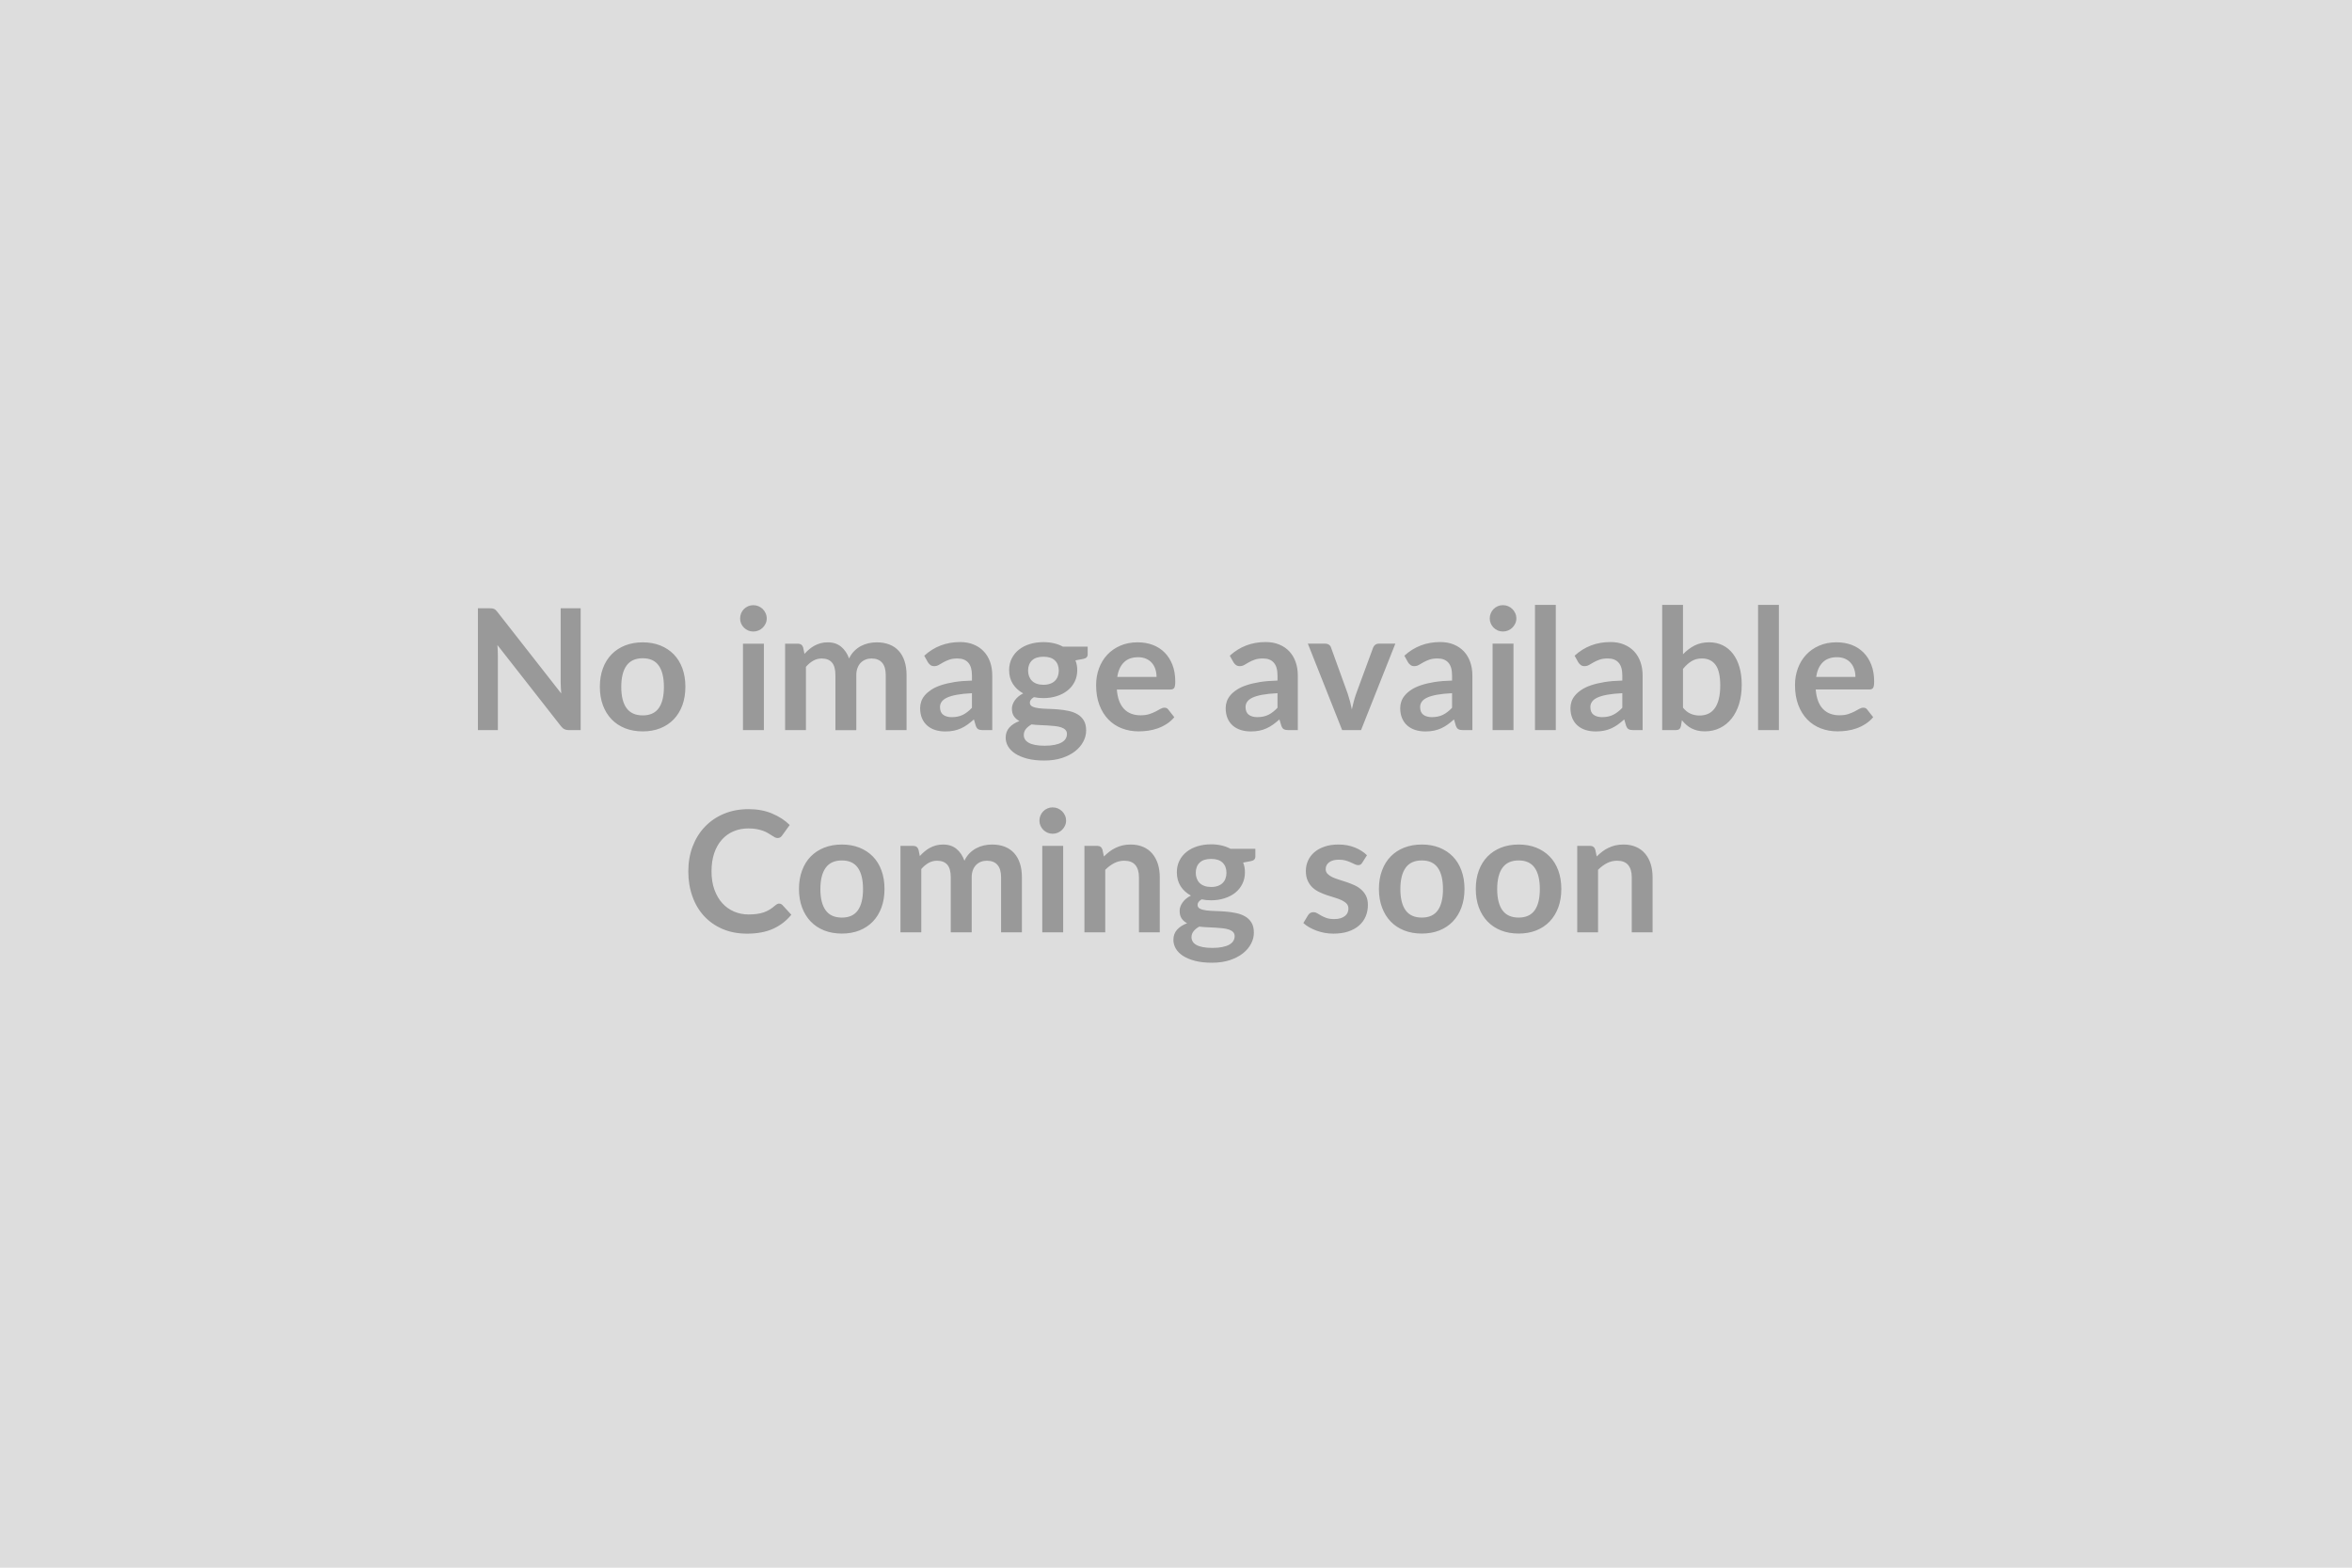
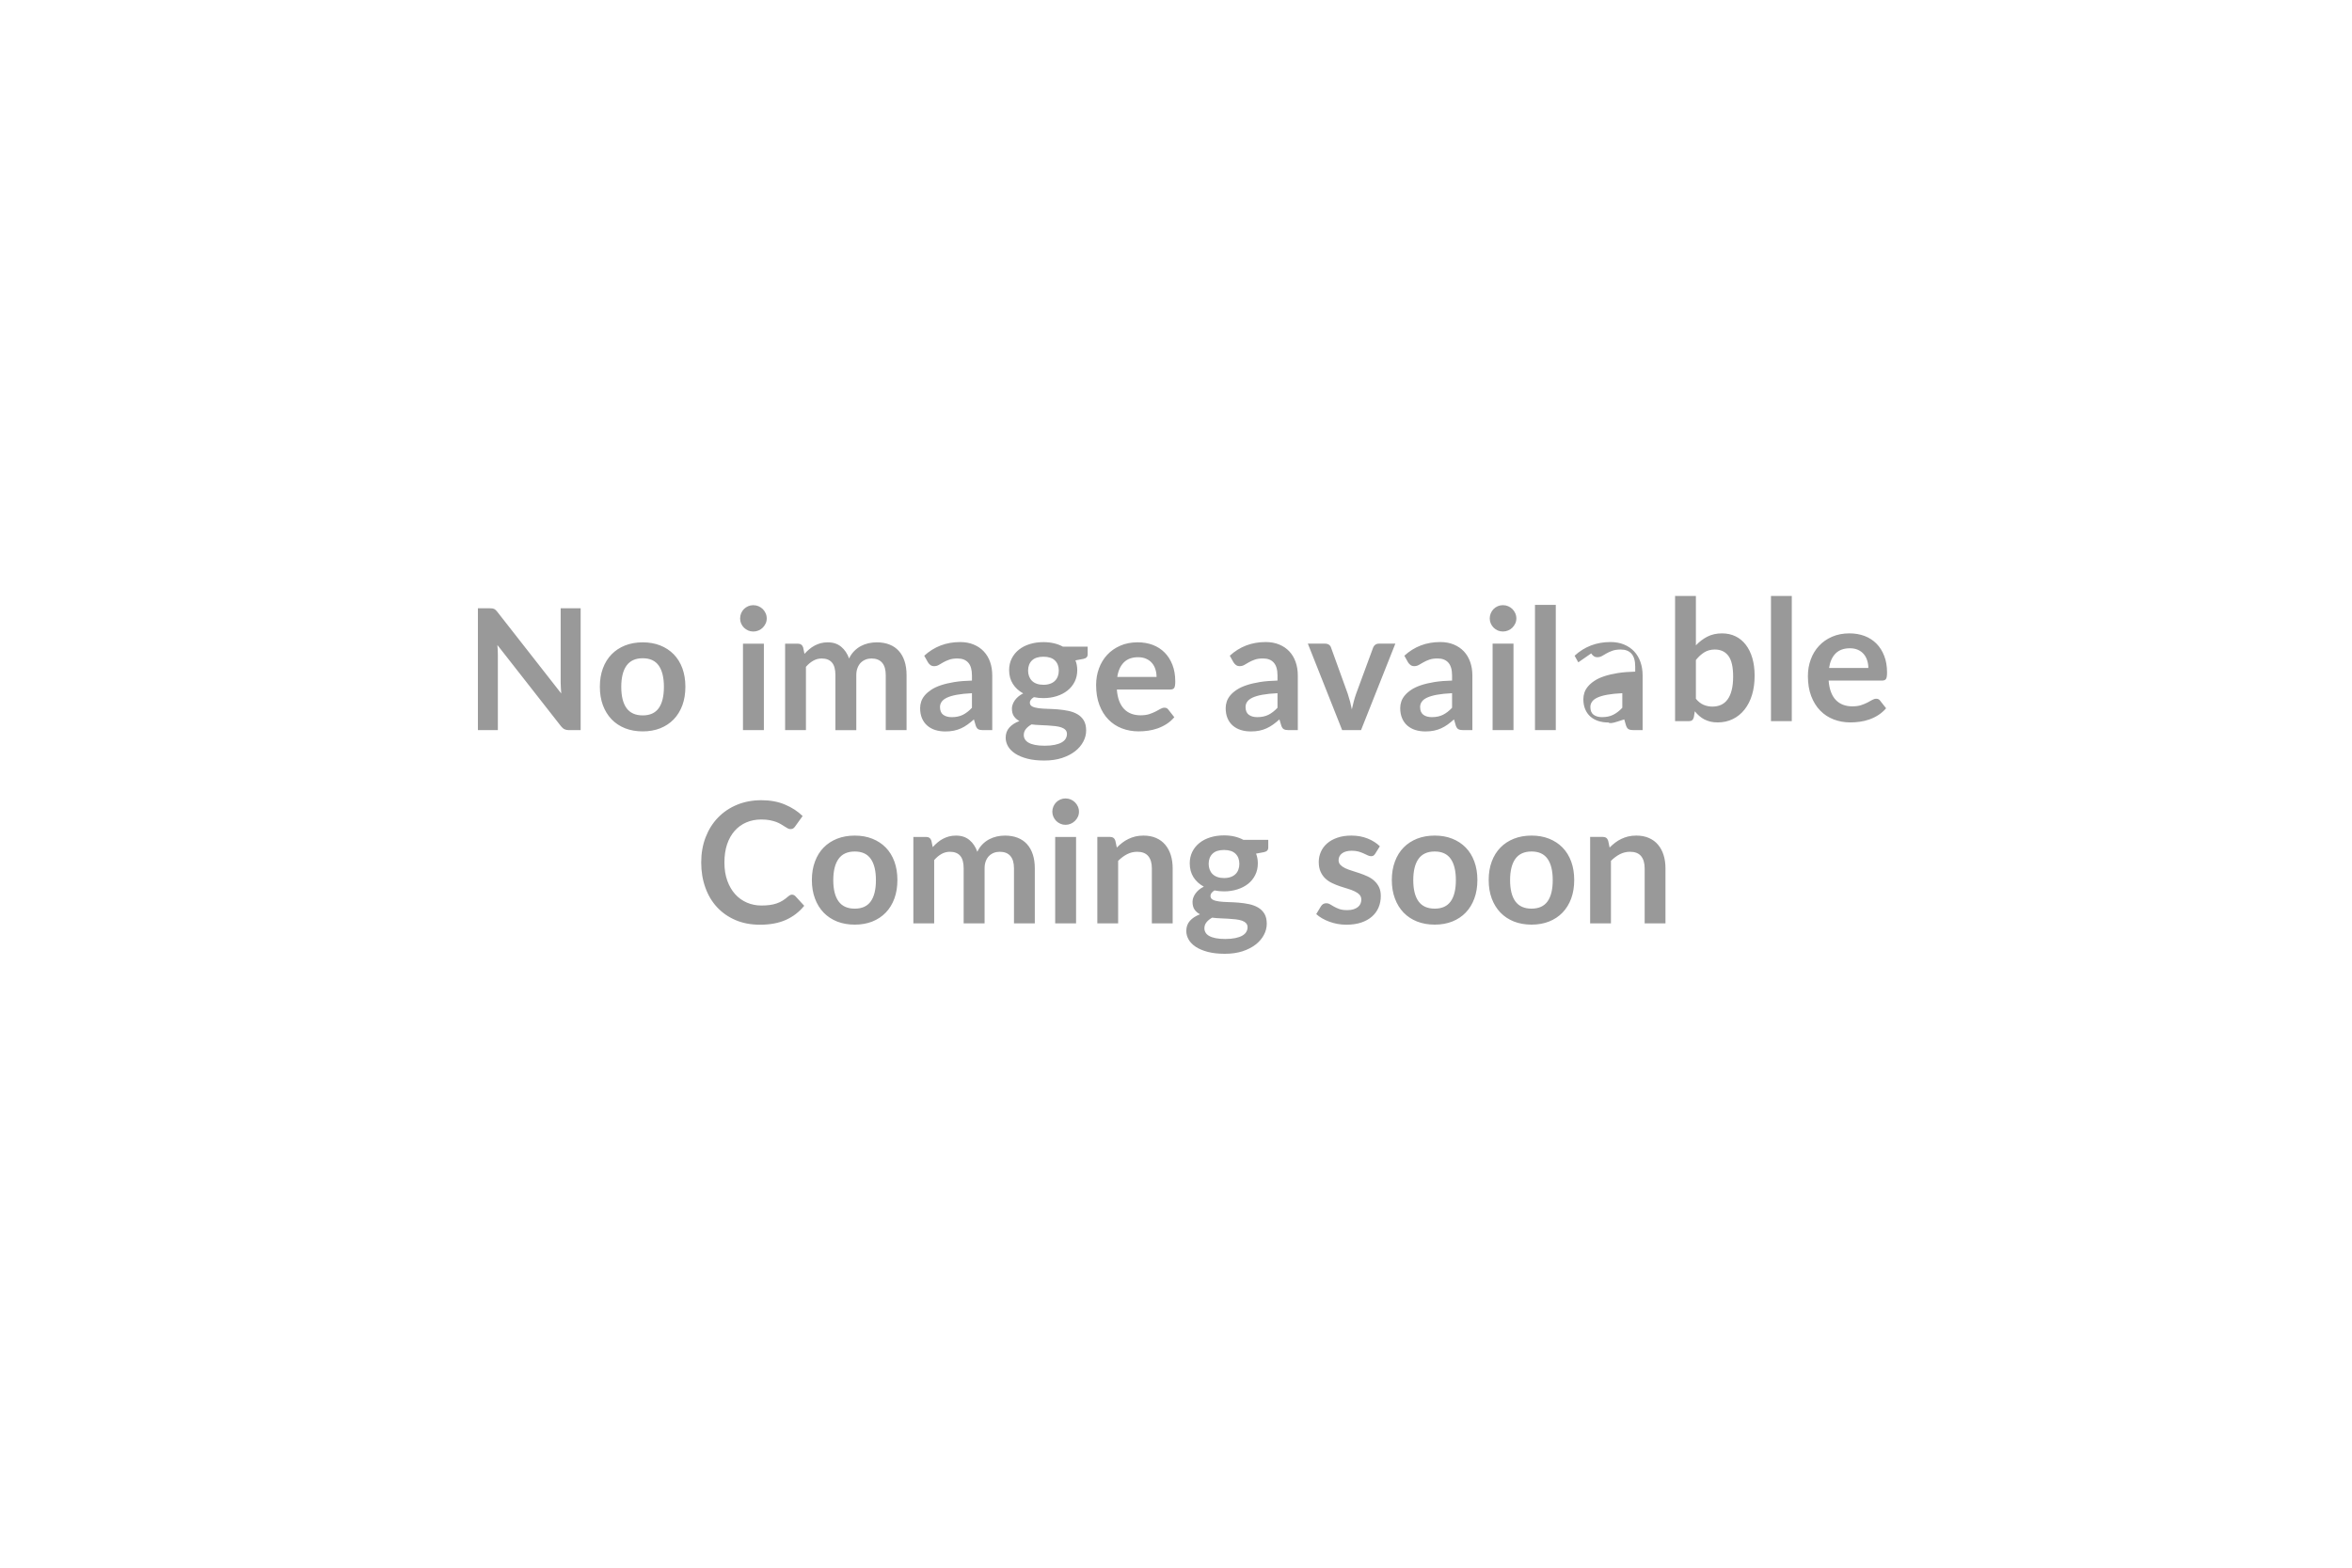
<svg xmlns="http://www.w3.org/2000/svg" width="600" height="400" viewBox="0 0 600 400">
-   <rect width="100%" height="100%" fill="#DDDDDD" />
-   <path fill="#999999" d="M143.025 155.205h5.1v31.09h-2.97q-.69 0-1.15-.23-.46-.22-.89-.76l-16.23-20.73q.12 1.42.12 2.63v19.09h-5.09v-31.09h3.03q.37 0 .63.03.27.04.48.13.2.1.4.28.19.18.43.49l16.29 20.81q-.06-.76-.1-1.49-.05-.73-.05-1.35zm20.94 8.69q2.45 0 4.46.79 2.01.8 3.44 2.26t2.21 3.57q.77 2.11.77 4.71 0 2.62-.77 4.73-.78 2.1-2.21 3.59-1.43 1.48-3.44 2.28-2.01.79-4.46.79-2.47 0-4.49-.79-2.02-.8-3.45-2.28-1.43-1.49-2.22-3.59-.78-2.11-.78-4.73 0-2.6.78-4.71.79-2.11 2.22-3.57t3.45-2.26q2.02-.79 4.49-.79m0 18.64q2.76 0 4.08-1.85t1.32-5.42-1.32-5.44-4.08-1.87q-2.79 0-4.14 1.88-1.34 1.88-1.34 5.43t1.34 5.41q1.35 1.86 4.14 1.86m25.57-18.3h5.33v22.06h-5.33zm6.06-6.43q0 .69-.28 1.29t-.74 1.06q-.46.45-1.09.72-.62.26-1.33.26-.69 0-1.3-.26-.61-.27-1.07-.72-.45-.46-.72-1.06-.26-.6-.26-1.29 0-.71.26-1.33.27-.62.72-1.08.46-.45 1.07-.72.61-.26 1.3-.26.71 0 1.33.26.63.27 1.09.72.46.46.74 1.08t.28 1.33m10 28.49h-5.31v-22.06h3.24q1.04 0 1.36.97l.34 1.63q.58-.64 1.22-1.18.63-.54 1.35-.92.72-.39 1.55-.62.83-.22 1.82-.22 2.08 0 3.42 1.13 1.35 1.12 2.02 2.99.51-1.09 1.29-1.88.77-.78 1.69-1.28.93-.49 1.97-.73 1.04-.23 2.1-.23 1.82 0 3.24.56 1.42.55 2.39 1.63.97 1.07 1.47 2.62.51 1.55.51 3.55v14.04h-5.31v-14.04q0-2.11-.93-3.17-.92-1.07-2.71-1.07-.81 0-1.51.28t-1.23.81q-.52.53-.82 1.32-.31.8-.31 1.83v14.04h-5.33v-14.04q0-2.21-.89-3.22-.89-1.02-2.61-1.02-1.16 0-2.16.57t-1.86 1.56zm42.35-5.7v-3.72q-2.3.11-3.87.4t-2.51.74q-.95.45-1.36 1.06-.41.6-.41 1.31 0 1.39.83 2 .83.6 2.16.6 1.64 0 2.83-.59t2.33-1.8m-11.22-11.59-.95-1.69q3.81-3.49 9.16-3.49 1.94 0 3.46.64 1.53.63 2.58 1.76 1.06 1.13 1.61 2.7.54 1.57.54 3.44v13.93h-2.4q-.76 0-1.17-.23-.4-.22-.64-.91l-.47-1.59q-.84.75-1.64 1.32-.79.57-1.65.96t-1.84.59-2.16.2q-1.4 0-2.58-.37-1.18-.38-2.04-1.13t-1.34-1.87q-.47-1.12-.47-2.6 0-.84.28-1.67t.91-1.58q.64-.75 1.65-1.42t2.48-1.16 3.43-.81q1.96-.31 4.47-.37v-1.29q0-2.22-.94-3.28-.95-1.07-2.73-1.07-1.29 0-2.14.31-.85.3-1.5.67-.64.38-1.17.68t-1.17.3q-.56 0-.95-.29-.38-.29-.62-.68m29.45 5.72q.99 0 1.72-.27.74-.26 1.22-.74.48-.47.73-1.14.25-.66.25-1.46 0-1.63-.98-2.59t-2.94-.96q-1.95 0-2.93.96t-.98 2.59q0 .77.25 1.44t.73 1.15q.48.49 1.22.75.75.27 1.71.27m6 12.56q0-.65-.38-1.05-.39-.41-1.06-.64-.66-.22-1.56-.33-.89-.11-1.89-.16-1-.06-2.06-.1-1.07-.04-2.08-.17-.88.49-1.43 1.16t-.55 1.55q0 .58.29 1.08.3.51.93.87.63.37 1.64.57 1.01.21 2.48.21 1.48 0 2.56-.23 1.07-.22 1.77-.62t1.02-.95.32-1.19m-1.05-22.3h6.34v1.98q0 .95-1.14 1.16l-1.98.37q.46 1.14.46 2.49 0 1.64-.66 2.96t-1.82 2.24q-1.16.93-2.74 1.43-1.58.51-3.41.51-.64 0-1.24-.06-.6-.07-1.19-.18-1.03.63-1.03 1.4 0 .67.62.98.61.31 1.62.44t2.3.16 2.64.14q1.36.11 2.65.38t2.3.85 1.62 1.58.61 2.57q0 1.46-.72 2.83-.72 1.38-2.08 2.46-1.37 1.07-3.36 1.73-1.98.65-4.52.65-2.49 0-4.34-.48-1.85-.49-3.08-1.29-1.22-.81-1.83-1.86-.6-1.06-.6-2.19 0-1.55.94-2.6.93-1.04 2.57-1.66-.88-.45-1.4-1.21-.52-.75-.52-1.97 0-.5.19-1.03.18-.52.53-1.04.36-.51.9-.98.53-.46 1.26-.82-1.67-.91-2.63-2.41-.96-1.51-.96-3.53 0-1.63.66-2.95.66-1.33 1.83-2.26 1.17-.94 2.77-1.43 1.6-.5 3.49-.5 1.42 0 2.67.29t2.28.85m13.89 7.74h10.02q0-1.03-.29-1.94-.29-.92-.87-1.6-.58-.69-1.48-1.09-.89-.4-2.07-.4-2.3 0-3.62 1.31-1.33 1.32-1.69 3.72m13.54 3.21h-13.65q.13 1.7.6 2.93.48 1.24 1.25 2.04.77.81 1.84 1.21 1.06.4 2.35.4t2.23-.3q.93-.31 1.63-.67.7-.37 1.23-.67.52-.3 1.02-.3.66 0 .99.5l1.52 1.93q-.88 1.03-1.97 1.73-1.1.7-2.29 1.12-1.2.42-2.43.59-1.24.17-2.4.17-2.3 0-4.28-.76t-3.44-2.26q-1.46-1.49-2.3-3.7-.84-2.2-.84-5.1 0-2.26.73-4.25t2.1-3.46q1.36-1.47 3.33-2.33t4.44-.86q2.09 0 3.85.66 1.76.67 3.03 1.95t1.99 3.14.72 4.24q0 1.21-.26 1.63t-.99.42m27.33 4.66v-3.72q-2.3.11-3.87.4t-2.52.74q-.94.45-1.35 1.06-.41.6-.41 1.31 0 1.39.83 2 .83.6 2.16.6 1.63 0 2.83-.59 1.19-.59 2.33-1.8m-11.22-11.59-.95-1.69q3.81-3.49 9.16-3.49 1.93 0 3.46.64 1.53.63 2.58 1.76t1.6 2.7.55 3.44v13.93h-2.41q-.75 0-1.16-.23-.41-.22-.64-.91l-.48-1.59q-.83.75-1.63 1.32t-1.66.96-1.83.59q-.98.2-2.16.2-1.4 0-2.58-.37-1.19-.38-2.05-1.13t-1.33-1.87-.47-2.6q0-.84.28-1.67t.91-1.58 1.65-1.42q1.01-.67 2.48-1.16t3.43-.81q1.95-.31 4.47-.37v-1.29q0-2.22-.95-3.28-.94-1.07-2.73-1.07-1.29 0-2.14.31-.85.3-1.49.67-.65.38-1.17.68-.53.3-1.17.3-.56 0-.95-.29t-.62-.68m37.08-4.77h4.2l-8.75 22.06h-4.82l-8.75-22.06h4.39q.6 0 1 .28.39.28.52.71l4.26 11.78q.34 1.03.6 2.02t.45 1.98q.22-.99.48-1.98.25-.99.62-2.02l4.34-11.78q.15-.43.54-.71t.92-.28m18.67 16.36v-3.72q-2.3.11-3.87.4t-2.52.74-1.35 1.06q-.41.6-.41 1.31 0 1.39.83 2 .82.6 2.16.6 1.63 0 2.82-.59 1.2-.59 2.34-1.8m-11.23-11.59-.94-1.69q3.8-3.49 9.16-3.49 1.93 0 3.46.64 1.52.63 2.58 1.76 1.05 1.13 1.6 2.7t.55 3.44v13.93h-2.41q-.75 0-1.16-.23-.41-.22-.65-.91l-.47-1.59q-.84.75-1.63 1.32-.8.57-1.66.96t-1.84.59-2.16.2q-1.4 0-2.58-.37-1.18-.38-2.04-1.13t-1.33-1.87q-.48-1.12-.48-2.6 0-.84.28-1.67t.92-1.58q.63-.75 1.64-1.42t2.48-1.16q1.48-.49 3.43-.81 1.96-.31 4.48-.37v-1.29q0-2.22-.95-3.28-.95-1.07-2.73-1.07-1.29 0-2.14.31-.85.3-1.49.67-.65.38-1.18.68-.52.3-1.17.3-.56 0-.94-.29-.39-.29-.63-.68m21.57-4.77h5.33v22.06h-5.33zm6.06-6.43q0 .69-.28 1.29t-.74 1.06q-.46.45-1.09.72-.62.26-1.33.26-.69 0-1.3-.26-.61-.27-1.06-.72-.46-.46-.72-1.06-.27-.6-.27-1.29 0-.71.27-1.33.26-.62.72-1.08.45-.45 1.06-.72.61-.26 1.3-.26.71 0 1.33.26.63.27 1.09.72.46.46.74 1.08t.28 1.33m4.75-3.46h5.31v31.95h-5.31zm22.28 26.25v-3.72q-2.3.11-3.87.4t-2.52.74-1.35 1.06q-.41.6-.41 1.31 0 1.39.83 2 .82.6 2.16.6 1.63 0 2.82-.59 1.2-.59 2.34-1.8m-11.23-11.59-.94-1.69q3.8-3.49 9.16-3.49 1.93 0 3.46.64 1.52.63 2.58 1.76 1.05 1.13 1.6 2.7t.55 3.44v13.93h-2.41q-.75 0-1.16-.23-.41-.22-.65-.91l-.47-1.59q-.84.75-1.63 1.32-.8.57-1.66.96t-1.84.59-2.16.2q-1.4 0-2.58-.37-1.18-.38-2.04-1.13t-1.33-1.87q-.48-1.12-.48-2.6 0-.84.28-1.67t.92-1.58q.63-.75 1.64-1.42t2.48-1.16q1.48-.49 3.43-.81 1.96-.31 4.48-.37v-1.29q0-2.22-.95-3.28-.95-1.07-2.73-1.07-1.29 0-2.14.31-.85.3-1.49.67-.65.38-1.18.68-.52.3-1.17.3-.56 0-.94-.29-.39-.29-.63-.68m26.71 1.68v9.89q.9 1.1 1.96 1.55 1.07.45 2.25.45 1.23 0 2.2-.44.98-.44 1.67-1.38.69-.93 1.05-2.38.37-1.45.37-3.48 0-3.63-1.2-5.25-1.21-1.63-3.47-1.63-1.52 0-2.66.7t-2.17 1.97m0-16.34v12.6q1.33-1.4 2.95-2.23 1.63-.82 3.71-.82 1.91 0 3.45.75t2.62 2.16q1.09 1.41 1.67 3.41t.58 4.49q0 2.69-.66 4.88-.67 2.19-1.91 3.75-1.23 1.56-2.98 2.42-1.74.86-3.87.86-1.03 0-1.87-.2-.83-.21-1.54-.57-.71-.37-1.3-.89-.6-.53-1.13-1.18l-.24 1.49q-.13.56-.44.79-.31.24-.85.24h-3.5v-31.95zm19.15 0h5.31v31.95h-5.31zm14.82 18.38h10.02q0-1.03-.3-1.94-.29-.92-.87-1.6-.58-.69-1.47-1.09t-2.07-.4q-2.3 0-3.63 1.31-1.32 1.32-1.68 3.72m13.54 3.21h-13.65q.13 1.7.6 2.93.47 1.24 1.25 2.04.77.81 1.84 1.21 1.06.4 2.35.4t2.23-.3q.93-.31 1.63-.67.7-.37 1.22-.67.53-.3 1.03-.3.66 0 .99.5l1.52 1.93q-.88 1.03-1.98 1.73-1.09.7-2.29 1.12-1.19.42-2.43.59-1.23.17-2.39.17-2.3 0-4.28-.76t-3.44-2.26q-1.46-1.49-2.3-3.7-.84-2.2-.84-5.1 0-2.26.73-4.25t2.1-3.46q1.36-1.47 3.33-2.33t4.44-.86q2.08 0 3.85.66 1.76.67 3.03 1.95t1.99 3.14.72 4.24q0 1.21-.26 1.63t-.99.42m-278.1 54.63q.47 0 .84.36l2.28 2.48q-1.9 2.34-4.66 3.59-2.76 1.24-6.63 1.24-3.46 0-6.23-1.18-2.76-1.18-4.72-3.29-1.95-2.1-2.99-5.03-1.05-2.92-1.05-6.38 0-3.51 1.12-6.42 1.12-2.92 3.15-5.02 2.03-2.11 4.85-3.28t6.23-1.17q3.4 0 6.03 1.12 2.64 1.11 4.49 2.92l-1.94 2.69q-.17.25-.44.45-.27.19-.74.19-.32 0-.67-.18-.34-.18-.75-.45t-.95-.59q-.53-.33-1.24-.6-.71-.26-1.65-.45-.93-.18-2.16-.18-2.08 0-3.81.74t-2.98 2.15-1.94 3.44q-.68 2.03-.68 4.64 0 2.62.74 4.66t2.01 3.44 2.99 2.14 3.69.74q1.19 0 2.14-.13.96-.13 1.77-.41.8-.27 1.52-.72.72-.44 1.43-1.08.22-.19.45-.31.24-.12.5-.12m16.02-15.07q2.45 0 4.46.79 2.01.8 3.44 2.26t2.2 3.57.77 4.71q0 2.62-.77 4.73-.77 2.1-2.2 3.59-1.43 1.48-3.44 2.28-2.01.79-4.46.79-2.48 0-4.5-.79-2.02-.8-3.45-2.28-1.43-1.49-2.21-3.59-.79-2.11-.79-4.73 0-2.6.79-4.71.78-2.11 2.21-3.57t3.45-2.26q2.02-.79 4.5-.79m0 18.64q2.75 0 4.07-1.85t1.32-5.42-1.32-5.44-4.07-1.87q-2.8 0-4.14 1.88-1.35 1.88-1.35 5.43t1.35 5.41q1.34 1.86 4.14 1.86m20.25 3.76h-5.31v-22.06h3.24q1.04 0 1.36.97l.34 1.63q.58-.64 1.22-1.18.63-.54 1.35-.92.72-.39 1.55-.62.83-.22 1.82-.22 2.08 0 3.43 1.13 1.34 1.12 2.01 3 .51-1.1 1.29-1.89.77-.78 1.7-1.28.92-.49 1.96-.73 1.05-.23 2.1-.23 1.83 0 3.25.56 1.41.56 2.38 1.63.97 1.08 1.47 2.62.51 1.55.51 3.55v14.04h-5.31v-14.04q0-2.11-.93-3.17-.92-1.06-2.7-1.06-.82 0-1.52.27-.7.28-1.23.81-.52.53-.82 1.32-.3.8-.3 1.83v14.04h-5.34v-14.04q0-2.21-.89-3.22t-2.61-1.01q-1.16 0-2.16.56-1 .57-1.86 1.56zm30.87-22.06h5.33v22.06h-5.33zm6.07-6.43q0 .69-.28 1.29t-.75 1.06q-.46.45-1.08.72t-1.33.27q-.69 0-1.3-.27-.62-.27-1.07-.72-.45-.46-.72-1.06t-.27-1.29q0-.71.27-1.33t.72-1.08q.45-.45 1.07-.72.61-.26 1.3-.26.71 0 1.33.26.62.27 1.08.72.47.46.75 1.08t.28 1.33m9.28 7.4.37 1.74q.67-.67 1.41-1.24t1.57-.96q.82-.4 1.77-.63.95-.22 2.06-.22 1.81 0 3.21.61t2.33 1.72q.94 1.11 1.42 2.64.48 1.54.48 3.39v14.04h-5.31v-14.04q0-2.02-.92-3.13-.93-1.1-2.82-1.1-1.37 0-2.58.62-1.2.62-2.28 1.7v15.95h-5.31v-22.06h3.25q1.03 0 1.35.97m27.72 9.52q.99 0 1.72-.27.73-.26 1.21-.74.49-.47.73-1.14.25-.66.25-1.46 0-1.63-.98-2.59t-2.93-.96q-1.96 0-2.94.96t-.98 2.59q0 .78.25 1.44.25.67.73 1.15.49.49 1.23.75.74.27 1.71.27m6 12.56q0-.65-.39-1.05-.39-.41-1.05-.64-.67-.22-1.56-.33-.9-.11-1.9-.16-1-.06-2.06-.1t-2.07-.17q-.89.49-1.43 1.16-.55.67-.55 1.55 0 .58.29 1.08.29.51.92.87.64.37 1.65.57 1.01.21 2.47.21 1.48 0 2.56-.23 1.07-.22 1.77-.62t1.02-.95q.33-.55.33-1.19m-1.06-22.3h6.34v1.98q0 .95-1.13 1.16l-1.98.37q.45 1.14.45 2.49 0 1.64-.66 2.96-.65 1.32-1.81 2.25-1.16.92-2.74 1.42-1.59.51-3.41.51-.65 0-1.25-.06-.6-.07-1.18-.18-1.03.63-1.03 1.4 0 .67.61.98t1.62.44 2.3.16 2.65.14q1.35.11 2.64.38t2.3.85 1.63 1.58q.61 1 .61 2.57 0 1.46-.72 2.83-.72 1.38-2.09 2.46-1.36 1.07-3.35 1.73-1.99.65-4.53.65-2.49 0-4.34-.48-1.85-.49-3.08-1.29-1.22-.81-1.82-1.86-.6-1.06-.6-2.19 0-1.55.93-2.6.94-1.04 2.57-1.66-.88-.45-1.4-1.21-.51-.75-.51-1.97 0-.5.18-1.03.18-.52.54-1.04.35-.51.89-.98.54-.46 1.27-.82-1.68-.91-2.64-2.41-.95-1.51-.95-3.53 0-1.63.65-2.95.66-1.33 1.83-2.26 1.17-.94 2.77-1.43 1.61-.5 3.5-.5 1.42 0 2.66.29 1.25.29 2.28.85m34.81 1.64-1.2 1.91q-.22.35-.45.48-.24.14-.61.14-.38 0-.82-.21-.45-.22-1.03-.48-.58-.27-1.32-.49-.74-.21-1.75-.21-1.57 0-2.46.66-.89.67-.89 1.75 0 .7.46 1.19.46.48 1.22.85.77.36 1.73.65.97.29 1.97.64 1 .34 1.97.78t1.73 1.12 1.23 1.62q.46.95.46 2.28 0 1.59-.57 2.94-.57 1.34-1.69 2.32t-2.76 1.53q-1.65.54-3.8.54-1.14 0-2.22-.2-1.09-.2-2.09-.57t-1.85-.86-1.49-1.08l1.22-2.02q.24-.36.56-.55.33-.2.82-.2t.94.28q.44.28 1.02.6.58.33 1.36.61.79.27 1.99.27.95 0 1.62-.22.68-.23 1.12-.59.44-.37.65-.85.2-.49.2-1 0-.78-.46-1.27t-1.23-.86q-.76-.37-1.74-.66t-2-.63-2-.81q-.98-.46-1.74-1.17t-1.22-1.74q-.47-1.03-.47-2.49 0-1.36.54-2.58.54-1.23 1.58-2.14 1.04-.92 2.6-1.46 1.56-.55 3.6-.55 2.28 0 4.15.75t3.12 1.98m14-2.73q2.45 0 4.46.79 2.01.8 3.44 2.26t2.2 3.57q.78 2.11.78 4.71 0 2.62-.78 4.73-.77 2.1-2.2 3.59-1.43 1.48-3.44 2.28-2.01.79-4.46.79-2.47 0-4.5-.79-2.02-.8-3.45-2.28-1.43-1.49-2.21-3.59-.79-2.11-.79-4.73 0-2.6.79-4.71.78-2.11 2.21-3.57t3.45-2.26q2.03-.79 4.5-.79m0 18.64q2.75 0 4.07-1.85t1.32-5.42-1.32-5.44-4.07-1.87q-2.8 0-4.14 1.88t-1.34 5.43 1.34 5.41 4.14 1.86m24.7-18.64q2.45 0 4.46.79 2.01.8 3.44 2.26t2.21 3.57q.77 2.11.77 4.71 0 2.62-.77 4.73-.78 2.1-2.21 3.59-1.43 1.48-3.44 2.28-2.01.79-4.46.79-2.47 0-4.49-.79-2.02-.8-3.45-2.28-1.43-1.49-2.22-3.59-.78-2.11-.78-4.73 0-2.6.78-4.71.79-2.11 2.22-3.57t3.45-2.26q2.02-.79 4.49-.79m0 18.64q2.75 0 4.08-1.85 1.32-1.85 1.32-5.42t-1.32-5.44q-1.33-1.87-4.08-1.87-2.79 0-4.14 1.88-1.34 1.88-1.34 5.43t1.34 5.41q1.35 1.86 4.14 1.86m19.54-17.33.37 1.74q.67-.67 1.41-1.24t1.57-.96q.83-.4 1.77-.63.95-.22 2.07-.22 1.8 0 3.2.61t2.33 1.72q.94 1.11 1.42 2.64.48 1.54.48 3.39v14.04h-5.31v-14.04q0-2.02-.92-3.13-.92-1.1-2.82-1.1-1.37 0-2.58.62-1.2.62-2.28 1.7v15.95h-5.31v-22.06h3.25q1.03 0 1.35.97" />
+   <path fill="#999999" d="M143.025 155.205h5.1v31.09h-2.97q-.69 0-1.15-.23-.46-.22-.89-.76l-16.23-20.73q.12 1.42.12 2.63v19.09h-5.09v-31.09h3.03q.37 0 .63.03.27.04.48.13.2.1.4.28.19.18.43.49l16.29 20.81q-.06-.76-.1-1.49-.05-.73-.05-1.35zm20.94 8.69q2.45 0 4.46.79 2.01.8 3.44 2.26t2.21 3.57q.77 2.11.77 4.71 0 2.62-.77 4.73-.78 2.1-2.21 3.59-1.43 1.48-3.44 2.28-2.01.79-4.46.79-2.47 0-4.49-.79-2.02-.8-3.45-2.28-1.43-1.49-2.22-3.59-.78-2.11-.78-4.73 0-2.6.78-4.71.79-2.11 2.22-3.57t3.45-2.26q2.02-.79 4.49-.79m0 18.64q2.76 0 4.08-1.85t1.32-5.42-1.32-5.44-4.08-1.87q-2.79 0-4.14 1.88-1.34 1.88-1.34 5.43t1.34 5.41q1.35 1.86 4.14 1.86m25.57-18.3h5.33v22.06h-5.33zm6.06-6.43q0 .69-.28 1.29t-.74 1.06q-.46.45-1.09.72-.62.26-1.33.26-.69 0-1.3-.26-.61-.27-1.07-.72-.45-.46-.72-1.06-.26-.6-.26-1.29 0-.71.26-1.33.27-.62.72-1.08.46-.45 1.07-.72.61-.26 1.3-.26.71 0 1.33.26.63.27 1.09.72.46.46.74 1.08t.28 1.33m10 28.49h-5.31v-22.06h3.24q1.04 0 1.36.97l.34 1.63q.58-.64 1.22-1.18.63-.54 1.35-.92.72-.39 1.55-.62.83-.22 1.82-.22 2.08 0 3.42 1.13 1.35 1.12 2.02 2.99.51-1.09 1.29-1.88.77-.78 1.69-1.28.93-.49 1.97-.73 1.04-.23 2.1-.23 1.82 0 3.24.56 1.42.55 2.39 1.63.97 1.07 1.47 2.62.51 1.55.51 3.55v14.04h-5.31v-14.04q0-2.11-.93-3.17-.92-1.07-2.71-1.07-.81 0-1.51.28t-1.23.81q-.52.53-.82 1.32-.31.8-.31 1.83v14.04h-5.33v-14.04q0-2.21-.89-3.22-.89-1.02-2.61-1.02-1.16 0-2.16.57t-1.86 1.56zm42.35-5.7v-3.72q-2.3.11-3.87.4t-2.51.74q-.95.45-1.36 1.06-.41.6-.41 1.31 0 1.39.83 2 .83.6 2.16.6 1.64 0 2.83-.59t2.33-1.8m-11.22-11.59-.95-1.69q3.81-3.49 9.16-3.49 1.94 0 3.46.64 1.53.63 2.58 1.76 1.06 1.13 1.61 2.7.54 1.57.54 3.44v13.93h-2.4q-.76 0-1.17-.23-.4-.22-.64-.91l-.47-1.59q-.84.75-1.64 1.32-.79.57-1.65.96t-1.84.59-2.16.2q-1.4 0-2.58-.37-1.18-.38-2.04-1.13t-1.34-1.87q-.47-1.12-.47-2.6 0-.84.28-1.67t.91-1.58q.64-.75 1.65-1.42t2.48-1.16 3.43-.81q1.96-.31 4.47-.37v-1.29q0-2.22-.94-3.28-.95-1.07-2.73-1.07-1.29 0-2.14.31-.85.3-1.5.67-.64.38-1.17.68t-1.17.3q-.56 0-.95-.29-.38-.29-.62-.68m29.45 5.72q.99 0 1.72-.27.74-.26 1.22-.74.48-.47.73-1.14.25-.66.25-1.46 0-1.63-.98-2.59t-2.94-.96q-1.95 0-2.93.96t-.98 2.59q0 .77.25 1.44t.73 1.15q.48.49 1.22.75.75.27 1.71.27m6 12.56q0-.65-.38-1.05-.39-.41-1.06-.64-.66-.22-1.56-.33-.89-.11-1.89-.16-1-.06-2.06-.1-1.07-.04-2.08-.17-.88.49-1.43 1.16t-.55 1.55q0 .58.29 1.08.3.51.93.87.63.37 1.64.57 1.01.21 2.48.21 1.48 0 2.56-.23 1.07-.22 1.77-.62t1.02-.95.32-1.19m-1.05-22.3h6.34v1.98q0 .95-1.14 1.16l-1.98.37q.46 1.14.46 2.49 0 1.64-.66 2.96t-1.82 2.24q-1.16.93-2.74 1.43-1.58.51-3.41.51-.64 0-1.24-.06-.6-.07-1.19-.18-1.03.63-1.03 1.4 0 .67.62.98.61.31 1.62.44t2.3.16 2.64.14q1.36.11 2.65.38t2.3.85 1.62 1.58.61 2.57q0 1.46-.72 2.83-.72 1.38-2.08 2.46-1.37 1.07-3.36 1.73-1.98.65-4.52.65-2.49 0-4.34-.48-1.85-.49-3.08-1.29-1.22-.81-1.83-1.86-.6-1.06-.6-2.19 0-1.55.94-2.6.93-1.04 2.57-1.66-.88-.45-1.4-1.21-.52-.75-.52-1.97 0-.5.19-1.03.18-.52.53-1.04.36-.51.9-.98.53-.46 1.26-.82-1.67-.91-2.63-2.41-.96-1.51-.96-3.53 0-1.63.66-2.95.66-1.33 1.83-2.26 1.17-.94 2.77-1.43 1.6-.5 3.49-.5 1.42 0 2.67.29t2.28.85m13.89 7.74h10.02q0-1.03-.29-1.94-.29-.92-.87-1.6-.58-.69-1.48-1.09-.89-.4-2.07-.4-2.3 0-3.62 1.31-1.33 1.32-1.69 3.72m13.54 3.21h-13.65q.13 1.7.6 2.93.48 1.24 1.25 2.04.77.81 1.84 1.21 1.06.4 2.35.4t2.23-.3q.93-.31 1.63-.67.7-.37 1.23-.67.52-.3 1.02-.3.66 0 .99.5l1.52 1.93q-.88 1.03-1.97 1.73-1.1.7-2.29 1.12-1.2.42-2.43.59-1.24.17-2.4.17-2.3 0-4.28-.76t-3.44-2.26q-1.46-1.49-2.3-3.7-.84-2.2-.84-5.1 0-2.26.73-4.25t2.1-3.46q1.36-1.47 3.33-2.33t4.44-.86q2.09 0 3.85.66 1.76.67 3.03 1.95t1.99 3.14.72 4.24q0 1.21-.26 1.63t-.99.42m27.33 4.66v-3.72q-2.3.11-3.87.4t-2.52.74q-.94.45-1.35 1.06-.41.6-.41 1.31 0 1.39.83 2 .83.6 2.16.6 1.63 0 2.83-.59 1.19-.59 2.33-1.8m-11.22-11.59-.95-1.69q3.81-3.49 9.16-3.49 1.93 0 3.46.64 1.53.63 2.58 1.76t1.6 2.7.55 3.44v13.93h-2.41q-.75 0-1.16-.23-.41-.22-.64-.91l-.48-1.59q-.83.75-1.63 1.32t-1.66.96-1.83.59q-.98.2-2.16.2-1.4 0-2.58-.37-1.19-.38-2.05-1.13t-1.33-1.87-.47-2.6q0-.84.28-1.67t.91-1.58 1.65-1.42q1.01-.67 2.48-1.16t3.43-.81q1.95-.31 4.47-.37v-1.29q0-2.22-.95-3.28-.94-1.07-2.73-1.07-1.29 0-2.14.31-.85.3-1.49.67-.65.38-1.17.68-.53.3-1.17.3-.56 0-.95-.29t-.62-.68m37.08-4.77h4.2l-8.75 22.06h-4.82l-8.75-22.06h4.39q.6 0 1 .28.39.28.52.71l4.26 11.78q.34 1.03.6 2.02t.45 1.98q.22-.99.48-1.98.25-.99.62-2.02l4.34-11.78q.15-.43.54-.71t.92-.28m18.67 16.36v-3.72q-2.3.11-3.87.4t-2.52.74-1.35 1.06q-.41.6-.41 1.31 0 1.39.83 2 .82.6 2.16.6 1.63 0 2.82-.59 1.2-.59 2.34-1.8m-11.23-11.59-.94-1.69q3.8-3.49 9.16-3.49 1.93 0 3.46.64 1.52.63 2.58 1.76 1.05 1.13 1.6 2.7t.55 3.44v13.93h-2.41q-.75 0-1.16-.23-.41-.22-.65-.91l-.47-1.59q-.84.75-1.63 1.32-.8.57-1.66.96t-1.84.59-2.16.2q-1.4 0-2.58-.37-1.18-.38-2.04-1.13t-1.33-1.87q-.48-1.12-.48-2.6 0-.84.28-1.67t.92-1.58q.63-.75 1.64-1.42t2.48-1.16q1.48-.49 3.43-.81 1.96-.31 4.48-.37v-1.29q0-2.22-.95-3.28-.95-1.07-2.73-1.07-1.29 0-2.14.31-.85.3-1.49.67-.65.38-1.18.68-.52.3-1.17.3-.56 0-.94-.29-.39-.29-.63-.68m21.57-4.77h5.33v22.06h-5.33zm6.06-6.43q0 .69-.28 1.29t-.74 1.06q-.46.45-1.09.72-.62.26-1.33.26-.69 0-1.3-.26-.61-.27-1.06-.72-.46-.46-.72-1.06-.27-.6-.27-1.29 0-.71.27-1.33.26-.62.72-1.08.45-.45 1.06-.72.61-.26 1.3-.26.71 0 1.33.26.63.27 1.09.72.46.46.74 1.08t.28 1.33m4.75-3.46h5.31v31.95h-5.31zm22.28 26.25v-3.72q-2.3.11-3.87.4t-2.52.74-1.35 1.06q-.41.6-.41 1.31 0 1.39.83 2 .82.6 2.16.6 1.63 0 2.82-.59 1.2-.59 2.34-1.8m-11.23-11.59-.94-1.69q3.8-3.49 9.16-3.49 1.93 0 3.46.64 1.52.63 2.58 1.76 1.05 1.13 1.6 2.7t.55 3.44v13.93h-2.41q-.75 0-1.16-.23-.41-.22-.65-.91l-.47-1.59t-1.84.59-2.16.2q-1.4 0-2.58-.37-1.18-.38-2.04-1.13t-1.33-1.87q-.48-1.12-.48-2.6 0-.84.28-1.67t.92-1.58q.63-.75 1.64-1.42t2.48-1.16q1.48-.49 3.43-.81 1.96-.31 4.48-.37v-1.29q0-2.22-.95-3.28-.95-1.07-2.73-1.07-1.29 0-2.14.31-.85.3-1.49.67-.65.38-1.18.68-.52.3-1.17.3-.56 0-.94-.29-.39-.29-.63-.68m26.71 1.68v9.89q.9 1.1 1.96 1.55 1.07.45 2.25.45 1.23 0 2.2-.44.98-.44 1.67-1.38.69-.93 1.05-2.38.37-1.45.37-3.48 0-3.63-1.2-5.25-1.21-1.63-3.47-1.63-1.52 0-2.66.7t-2.17 1.97m0-16.34v12.6q1.33-1.4 2.95-2.23 1.63-.82 3.71-.82 1.91 0 3.45.75t2.62 2.16q1.09 1.41 1.67 3.41t.58 4.49q0 2.69-.66 4.88-.67 2.19-1.91 3.75-1.23 1.56-2.98 2.42-1.74.86-3.87.86-1.03 0-1.87-.2-.83-.21-1.54-.57-.71-.37-1.3-.89-.6-.53-1.13-1.18l-.24 1.49q-.13.56-.44.79-.31.24-.85.24h-3.5v-31.95zm19.15 0h5.31v31.95h-5.31zm14.82 18.38h10.02q0-1.03-.3-1.94-.29-.92-.87-1.6-.58-.69-1.47-1.09t-2.07-.4q-2.3 0-3.63 1.31-1.32 1.32-1.68 3.72m13.54 3.21h-13.65q.13 1.7.6 2.93.47 1.24 1.25 2.04.77.81 1.84 1.21 1.06.4 2.35.4t2.23-.3q.93-.31 1.63-.67.7-.37 1.22-.67.53-.3 1.03-.3.66 0 .99.5l1.52 1.93q-.88 1.03-1.98 1.73-1.09.7-2.29 1.12-1.19.42-2.43.59-1.23.17-2.39.17-2.3 0-4.28-.76t-3.44-2.26q-1.46-1.49-2.3-3.7-.84-2.2-.84-5.1 0-2.26.73-4.25t2.1-3.46q1.36-1.47 3.33-2.33t4.44-.86q2.08 0 3.85.66 1.76.67 3.03 1.95t1.99 3.14.72 4.24q0 1.21-.26 1.63t-.99.42m-278.1 54.63q.47 0 .84.36l2.28 2.48q-1.9 2.34-4.66 3.59-2.76 1.24-6.63 1.24-3.46 0-6.23-1.18-2.76-1.18-4.72-3.29-1.95-2.1-2.99-5.03-1.05-2.92-1.05-6.38 0-3.51 1.12-6.42 1.12-2.92 3.15-5.02 2.03-2.11 4.85-3.28t6.23-1.17q3.4 0 6.03 1.12 2.64 1.11 4.49 2.92l-1.94 2.69q-.17.25-.44.45-.27.19-.74.19-.32 0-.67-.18-.34-.18-.75-.45t-.95-.59q-.53-.33-1.24-.6-.71-.26-1.65-.45-.93-.18-2.16-.18-2.08 0-3.81.74t-2.98 2.15-1.94 3.44q-.68 2.03-.68 4.64 0 2.62.74 4.66t2.01 3.44 2.99 2.14 3.69.74q1.19 0 2.14-.13.96-.13 1.77-.41.8-.27 1.52-.72.72-.44 1.43-1.08.22-.19.45-.31.24-.12.5-.12m16.02-15.07q2.45 0 4.46.79 2.01.8 3.44 2.26t2.2 3.57.77 4.71q0 2.62-.77 4.73-.77 2.1-2.2 3.59-1.43 1.48-3.44 2.28-2.01.79-4.46.79-2.48 0-4.5-.79-2.02-.8-3.45-2.28-1.43-1.49-2.21-3.59-.79-2.11-.79-4.73 0-2.6.79-4.71.78-2.11 2.21-3.57t3.45-2.26q2.02-.79 4.5-.79m0 18.64q2.75 0 4.07-1.85t1.32-5.42-1.32-5.44-4.07-1.87q-2.8 0-4.14 1.88-1.35 1.88-1.35 5.43t1.35 5.41q1.34 1.86 4.14 1.86m20.25 3.76h-5.31v-22.06h3.24q1.04 0 1.36.97l.34 1.63q.58-.64 1.22-1.18.63-.54 1.35-.92.72-.39 1.55-.62.83-.22 1.82-.22 2.08 0 3.43 1.13 1.34 1.12 2.01 3 .51-1.1 1.29-1.89.77-.78 1.7-1.28.92-.49 1.96-.73 1.05-.23 2.1-.23 1.83 0 3.25.56 1.41.56 2.38 1.63.97 1.08 1.47 2.62.51 1.55.51 3.55v14.04h-5.31v-14.04q0-2.11-.93-3.17-.92-1.06-2.7-1.06-.82 0-1.52.27-.7.28-1.23.81-.52.53-.82 1.32-.3.8-.3 1.83v14.04h-5.34v-14.04q0-2.21-.89-3.22t-2.61-1.01q-1.16 0-2.16.56-1 .57-1.86 1.56zm30.87-22.06h5.33v22.06h-5.33zm6.07-6.43q0 .69-.28 1.29t-.75 1.06q-.46.45-1.08.72t-1.33.27q-.69 0-1.3-.27-.62-.27-1.07-.72-.45-.46-.72-1.06t-.27-1.29q0-.71.27-1.33t.72-1.08q.45-.45 1.07-.72.61-.26 1.3-.26.71 0 1.33.26.62.27 1.08.72.47.46.75 1.08t.28 1.33m9.28 7.4.37 1.74q.67-.67 1.41-1.24t1.57-.96q.82-.4 1.77-.63.95-.22 2.06-.22 1.81 0 3.21.61t2.33 1.72q.94 1.11 1.42 2.64.48 1.54.48 3.39v14.04h-5.31v-14.04q0-2.02-.92-3.13-.93-1.1-2.82-1.1-1.37 0-2.58.62-1.2.62-2.28 1.7v15.95h-5.31v-22.06h3.25q1.03 0 1.35.97m27.72 9.52q.99 0 1.72-.27.73-.26 1.21-.74.49-.47.73-1.14.25-.66.25-1.46 0-1.63-.98-2.59t-2.93-.96q-1.96 0-2.94.96t-.98 2.59q0 .78.25 1.44.25.67.73 1.15.49.49 1.23.75.74.27 1.71.27m6 12.56q0-.65-.39-1.05-.39-.41-1.05-.64-.67-.22-1.56-.33-.9-.11-1.9-.16-1-.06-2.06-.1t-2.07-.17q-.89.49-1.43 1.16-.55.67-.55 1.55 0 .58.29 1.08.29.51.92.87.64.37 1.65.57 1.01.21 2.47.21 1.48 0 2.56-.23 1.07-.22 1.77-.62t1.02-.95q.33-.55.33-1.19m-1.06-22.3h6.34v1.98q0 .95-1.13 1.16l-1.98.37q.45 1.14.45 2.49 0 1.64-.66 2.96-.65 1.32-1.81 2.25-1.16.92-2.74 1.42-1.59.51-3.41.51-.65 0-1.25-.06-.6-.07-1.18-.18-1.03.63-1.03 1.4 0 .67.61.98t1.62.44 2.3.16 2.65.14q1.35.11 2.64.38t2.3.85 1.63 1.58q.61 1 .61 2.57 0 1.46-.72 2.83-.72 1.38-2.09 2.46-1.36 1.07-3.35 1.73-1.99.65-4.53.65-2.49 0-4.34-.48-1.85-.49-3.08-1.29-1.22-.81-1.82-1.86-.6-1.06-.6-2.19 0-1.55.93-2.6.94-1.04 2.57-1.66-.88-.45-1.4-1.21-.51-.75-.51-1.97 0-.5.18-1.03.18-.52.54-1.04.35-.51.89-.98.54-.46 1.27-.82-1.68-.91-2.64-2.41-.95-1.51-.95-3.53 0-1.63.65-2.95.66-1.33 1.83-2.26 1.17-.94 2.77-1.43 1.61-.5 3.5-.5 1.42 0 2.66.29 1.25.29 2.28.85m34.81 1.64-1.2 1.91q-.22.35-.45.48-.24.14-.61.14-.38 0-.82-.21-.45-.22-1.03-.48-.58-.27-1.32-.49-.74-.21-1.75-.21-1.57 0-2.46.66-.89.67-.89 1.75 0 .7.46 1.19.46.48 1.22.85.77.36 1.73.65.97.29 1.97.64 1 .34 1.97.78t1.73 1.12 1.23 1.62q.46.95.46 2.28 0 1.59-.57 2.94-.57 1.34-1.69 2.32t-2.76 1.53q-1.65.54-3.8.54-1.14 0-2.22-.2-1.09-.2-2.09-.57t-1.85-.86-1.49-1.08l1.22-2.02q.24-.36.56-.55.33-.2.82-.2t.94.28q.44.28 1.02.6.58.33 1.36.61.79.27 1.99.27.95 0 1.62-.22.68-.23 1.12-.59.44-.37.65-.85.2-.49.2-1 0-.78-.46-1.27t-1.23-.86q-.76-.37-1.74-.66t-2-.63-2-.81q-.98-.46-1.74-1.17t-1.22-1.74q-.47-1.03-.47-2.49 0-1.36.54-2.58.54-1.23 1.58-2.14 1.04-.92 2.6-1.46 1.56-.55 3.6-.55 2.28 0 4.15.75t3.12 1.98m14-2.73q2.45 0 4.46.79 2.01.8 3.44 2.26t2.2 3.57q.78 2.11.78 4.71 0 2.62-.78 4.73-.77 2.1-2.2 3.59-1.43 1.48-3.44 2.28-2.01.79-4.46.79-2.47 0-4.5-.79-2.02-.8-3.45-2.28-1.43-1.49-2.21-3.59-.79-2.11-.79-4.73 0-2.6.79-4.71.78-2.11 2.21-3.57t3.45-2.26q2.03-.79 4.5-.79m0 18.64q2.75 0 4.07-1.85t1.32-5.42-1.32-5.44-4.07-1.87q-2.8 0-4.14 1.88t-1.34 5.43 1.34 5.41 4.14 1.86m24.7-18.64q2.45 0 4.46.79 2.01.8 3.44 2.26t2.21 3.57q.77 2.11.77 4.71 0 2.62-.77 4.73-.78 2.1-2.21 3.59-1.43 1.48-3.44 2.28-2.01.79-4.46.79-2.47 0-4.49-.79-2.02-.8-3.45-2.28-1.43-1.49-2.22-3.59-.78-2.11-.78-4.73 0-2.6.78-4.71.79-2.11 2.22-3.57t3.45-2.26q2.02-.79 4.49-.79m0 18.64q2.75 0 4.08-1.85 1.32-1.85 1.32-5.42t-1.32-5.44q-1.33-1.87-4.08-1.87-2.79 0-4.14 1.88-1.34 1.88-1.34 5.43t1.34 5.41q1.35 1.86 4.14 1.86m19.54-17.33.37 1.74q.67-.67 1.41-1.24t1.57-.96q.83-.4 1.77-.63.95-.22 2.07-.22 1.8 0 3.2.61t2.33 1.72q.94 1.11 1.42 2.64.48 1.54.48 3.39v14.04h-5.31v-14.04q0-2.02-.92-3.13-.92-1.1-2.82-1.1-1.37 0-2.58.62-1.2.62-2.28 1.7v15.95h-5.31v-22.06h3.25q1.03 0 1.35.97" />
</svg>